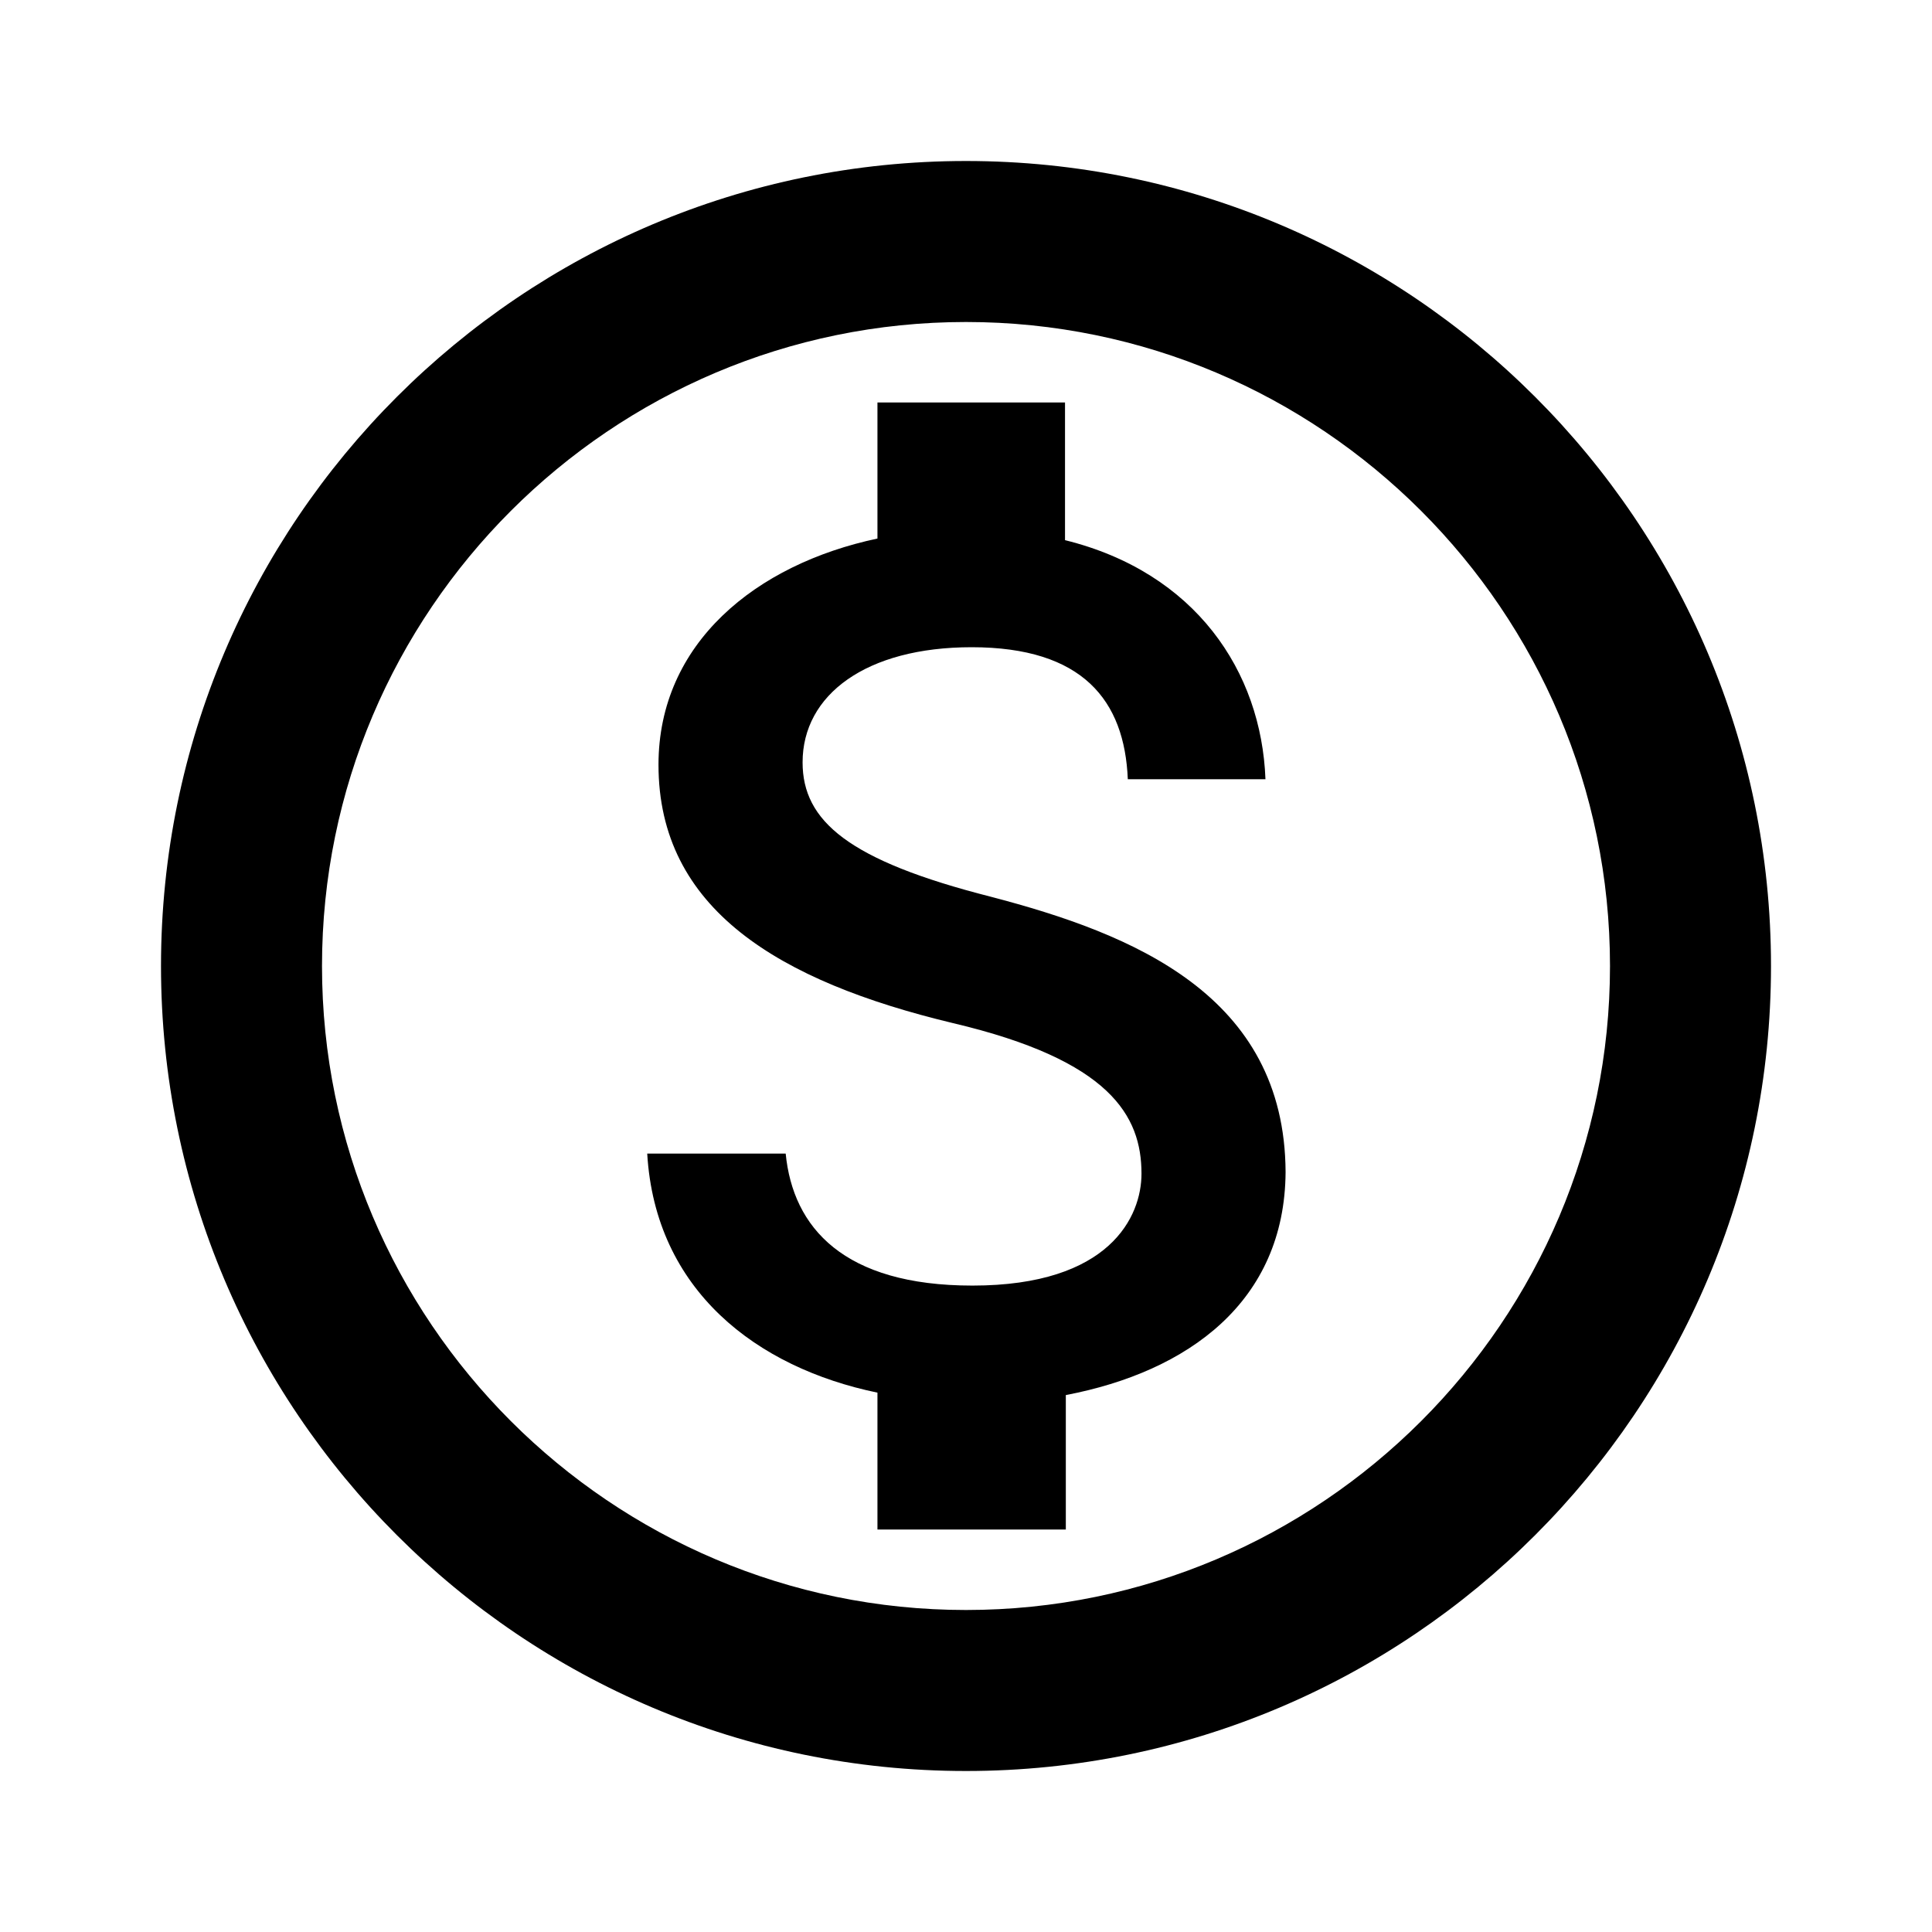
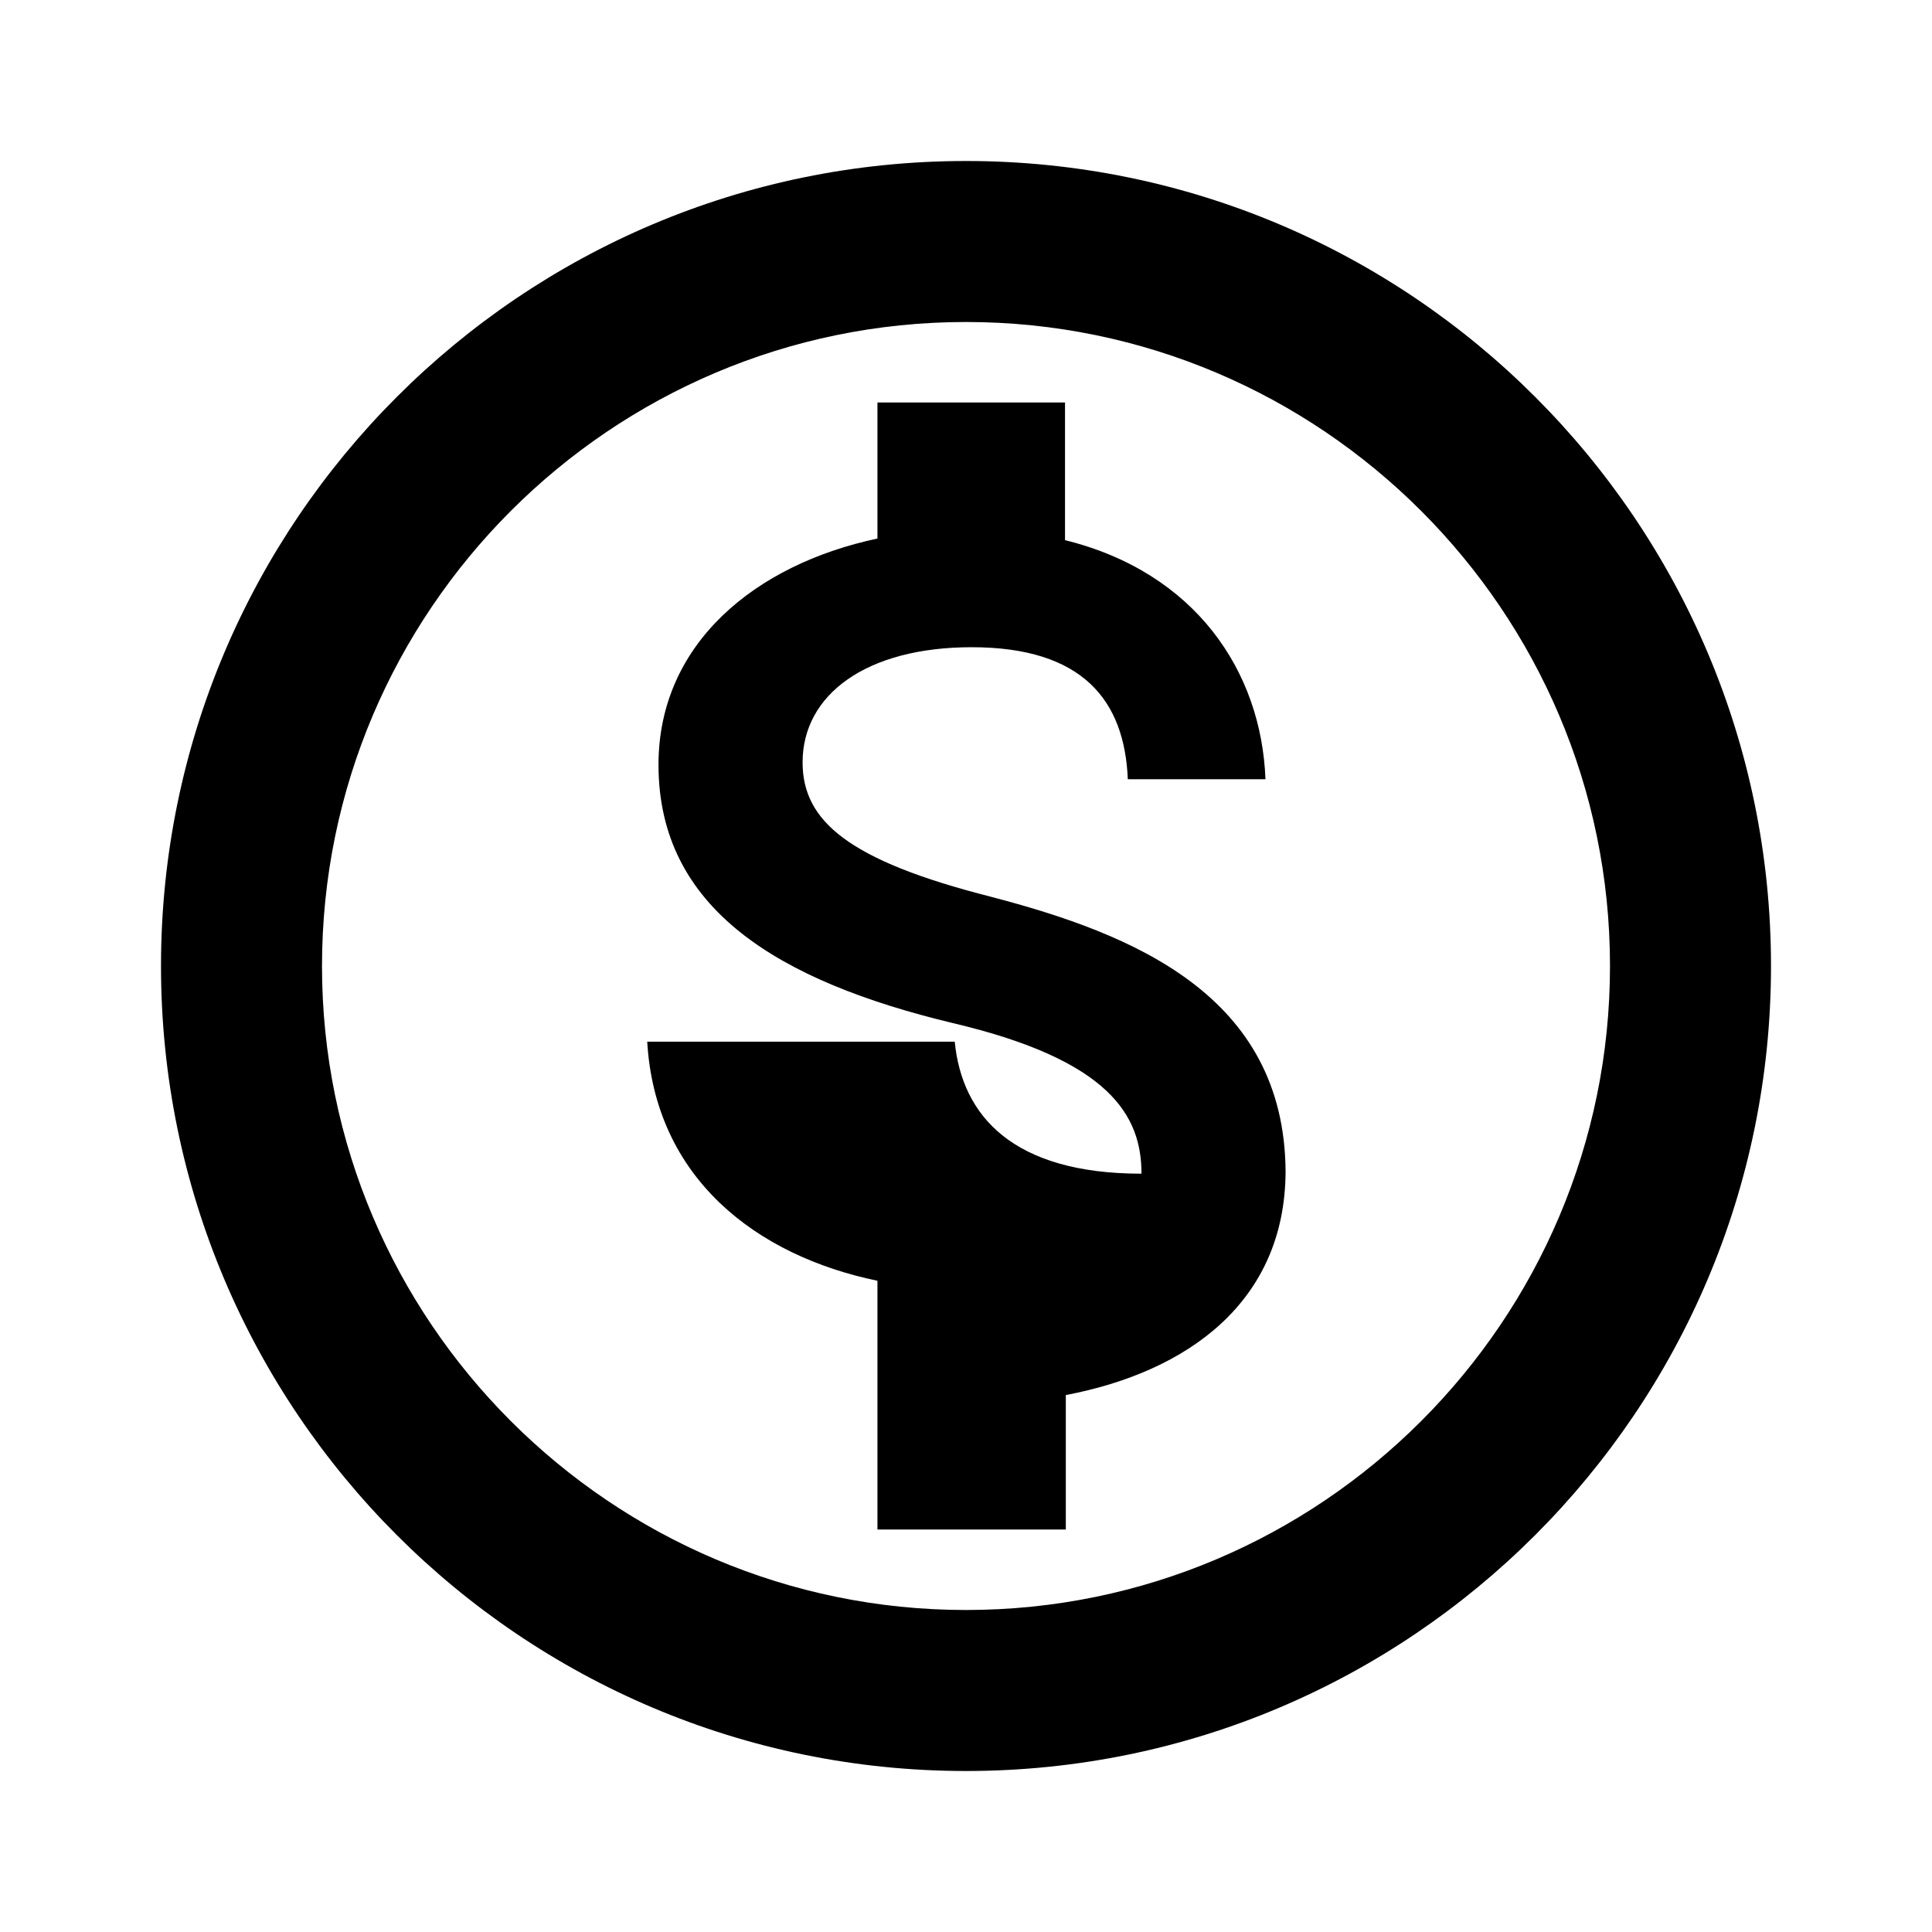
<svg xmlns="http://www.w3.org/2000/svg" aria-hidden="true" role="img" class="iconify iconify--ic" width="100%" height="100%" preserveAspectRatio="xMidYMid meet" viewBox="0 0 24 24">
-   <path fill="currentColor" d="M12 2C6.48 2 2 6.48 2 12s4.48 10 10 10s10-4.48 10-10S17.52 2 12 2m0 18c-4.41 0-8-3.59-8-8s3.59-8 8-8s8 3.59 8 8s-3.59 8-8 8m.31-8.86c-1.77-.45-2.34-.94-2.34-1.67c0-.84.79-1.43 2.1-1.43c1.38 0 1.9.66 1.94 1.64h1.71c-.05-1.34-.87-2.57-2.49-2.97V5H10.9v1.69c-1.51.32-2.72 1.3-2.72 2.81c0 1.79 1.49 2.69 3.66 3.21c1.95.46 2.34 1.15 2.34 1.87c0 .53-.39 1.39-2.1 1.39c-1.6 0-2.23-.72-2.32-1.64H8.04c.1 1.7 1.36 2.66 2.86 2.97V19h2.34v-1.67c1.52-.29 2.72-1.16 2.73-2.77c-.01-2.2-1.9-2.96-3.66-3.42" />
+   <path fill="currentColor" d="M12 2C6.48 2 2 6.48 2 12s4.48 10 10 10s10-4.48 10-10S17.52 2 12 2m0 18c-4.41 0-8-3.59-8-8s3.59-8 8-8s8 3.59 8 8s-3.59 8-8 8m.31-8.86c-1.77-.45-2.34-.94-2.34-1.67c0-.84.79-1.43 2.1-1.43c1.38 0 1.9.66 1.94 1.64h1.71c-.05-1.34-.87-2.57-2.49-2.97V5H10.9v1.69c-1.51.32-2.72 1.3-2.72 2.81c0 1.79 1.49 2.69 3.66 3.21c1.95.46 2.34 1.15 2.34 1.87c-1.6 0-2.23-.72-2.32-1.64H8.04c.1 1.7 1.36 2.66 2.86 2.97V19h2.34v-1.67c1.52-.29 2.72-1.16 2.73-2.77c-.01-2.2-1.9-2.96-3.66-3.42" />
</svg>